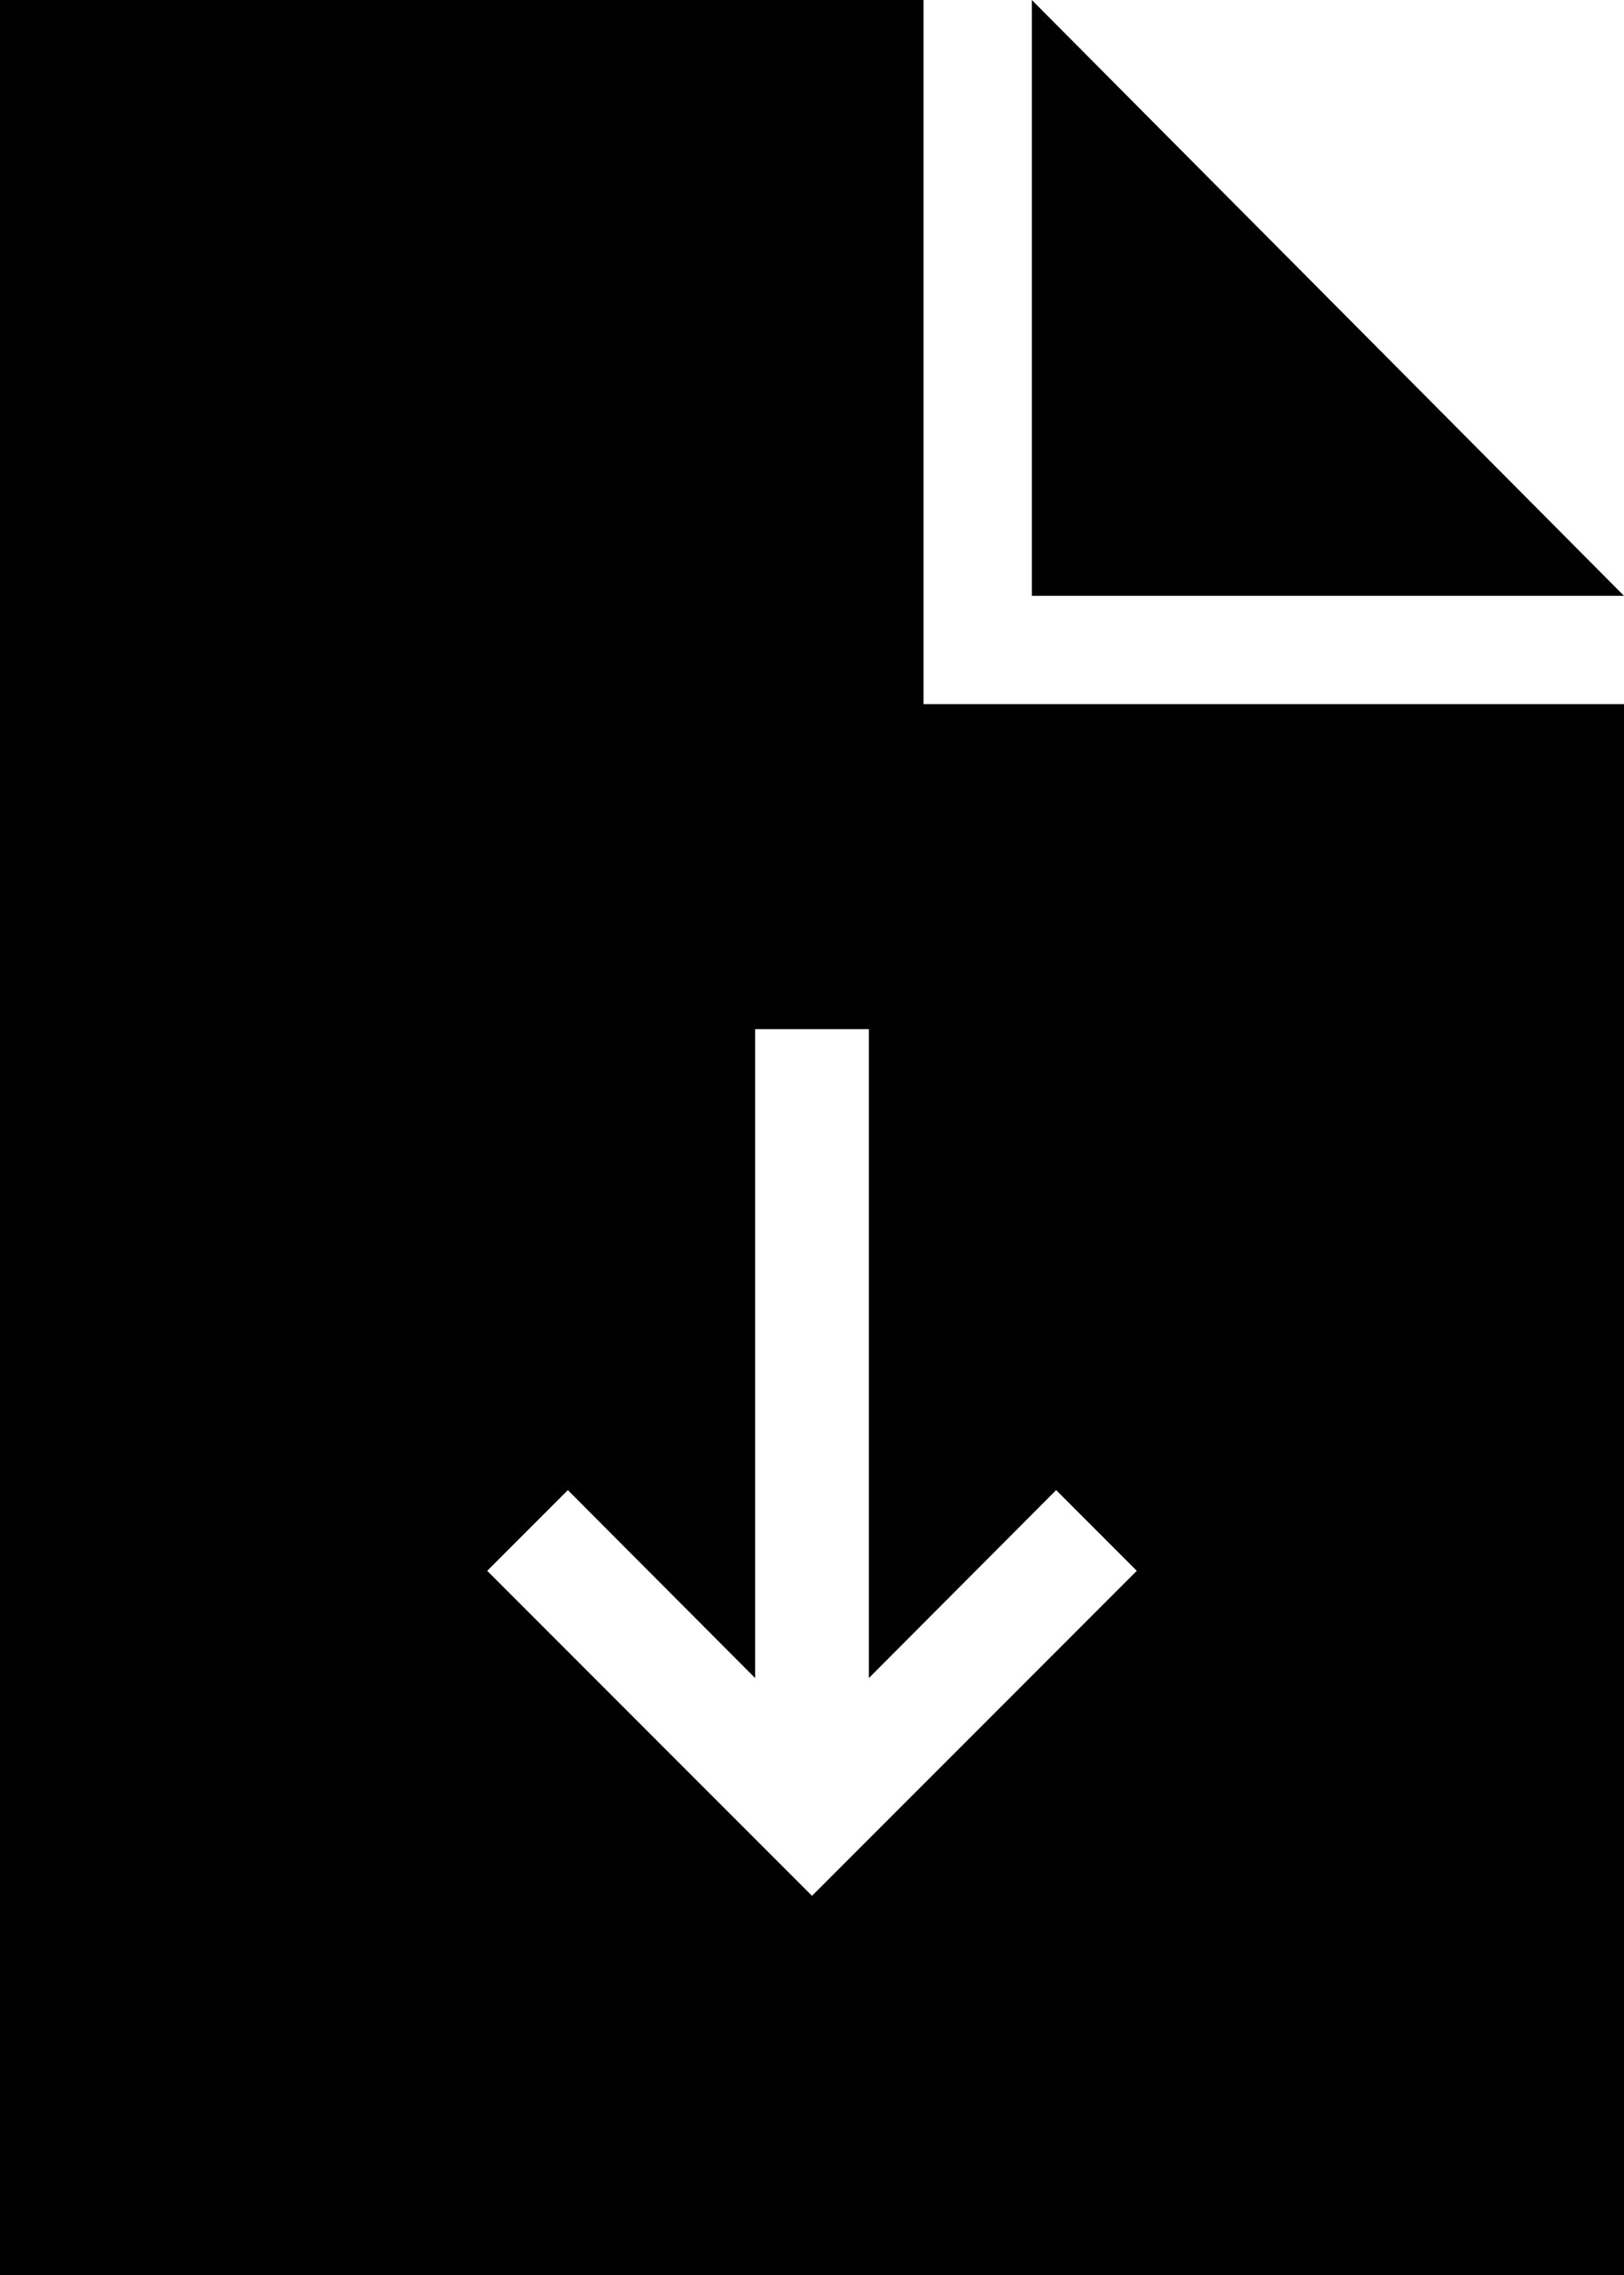
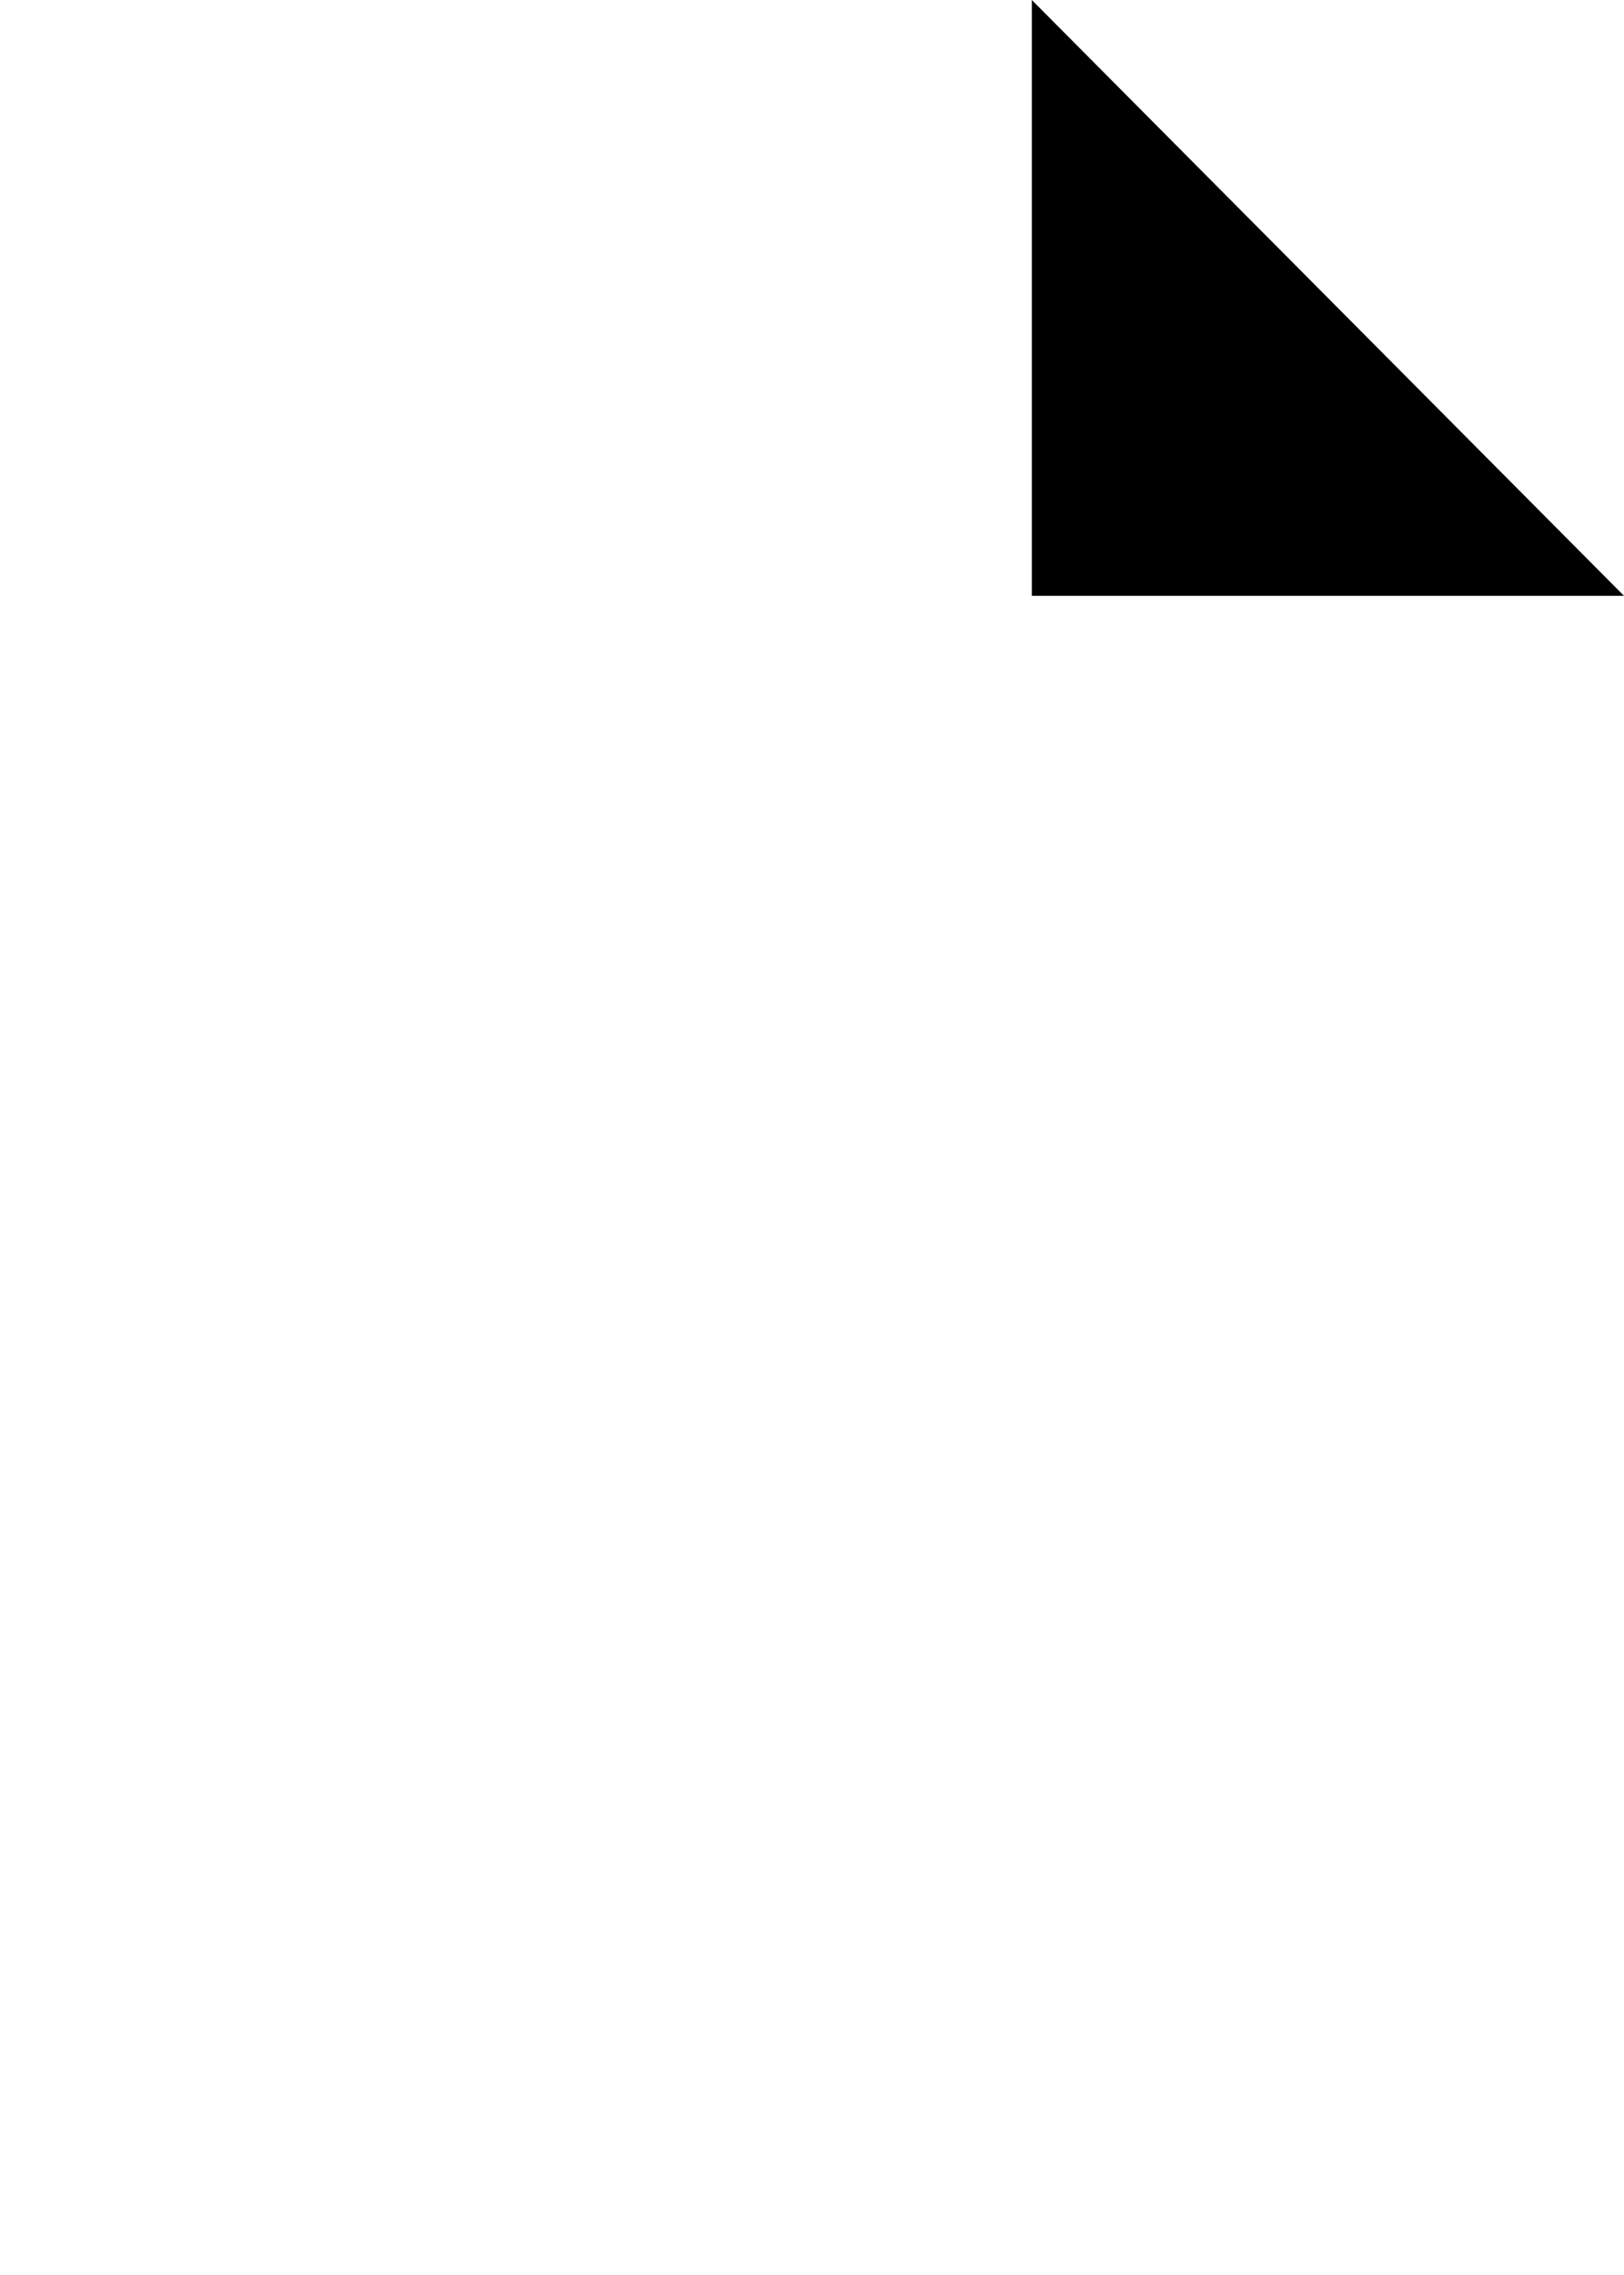
<svg xmlns="http://www.w3.org/2000/svg" width="30px" height="42px" viewBox="0 0 30 42" version="1.1">
  <title>download file</title>
  <desc>Created with Sketch.</desc>
  <g id="Page-1" stroke="none" stroke-width="1" fill="none" fill-rule="evenodd">
    <g id="download-file" fill="#000000" fill-rule="nonzero">
      <polygon id="Path" points="19.061 0 19.061 11 30 11" />
-       <path d="M17.06,13 L17.06,0 L0,0 L0,42 L30,42 L30,13 L17.06,13 Z M15,35 L9,29 L10.49,27.51 L13.95,30.98 L13.95,19 L16.05,19 L16.05,30.98 L19.51,27.51 L21,29 L15,35 Z" id="Shape" />
    </g>
  </g>
</svg>